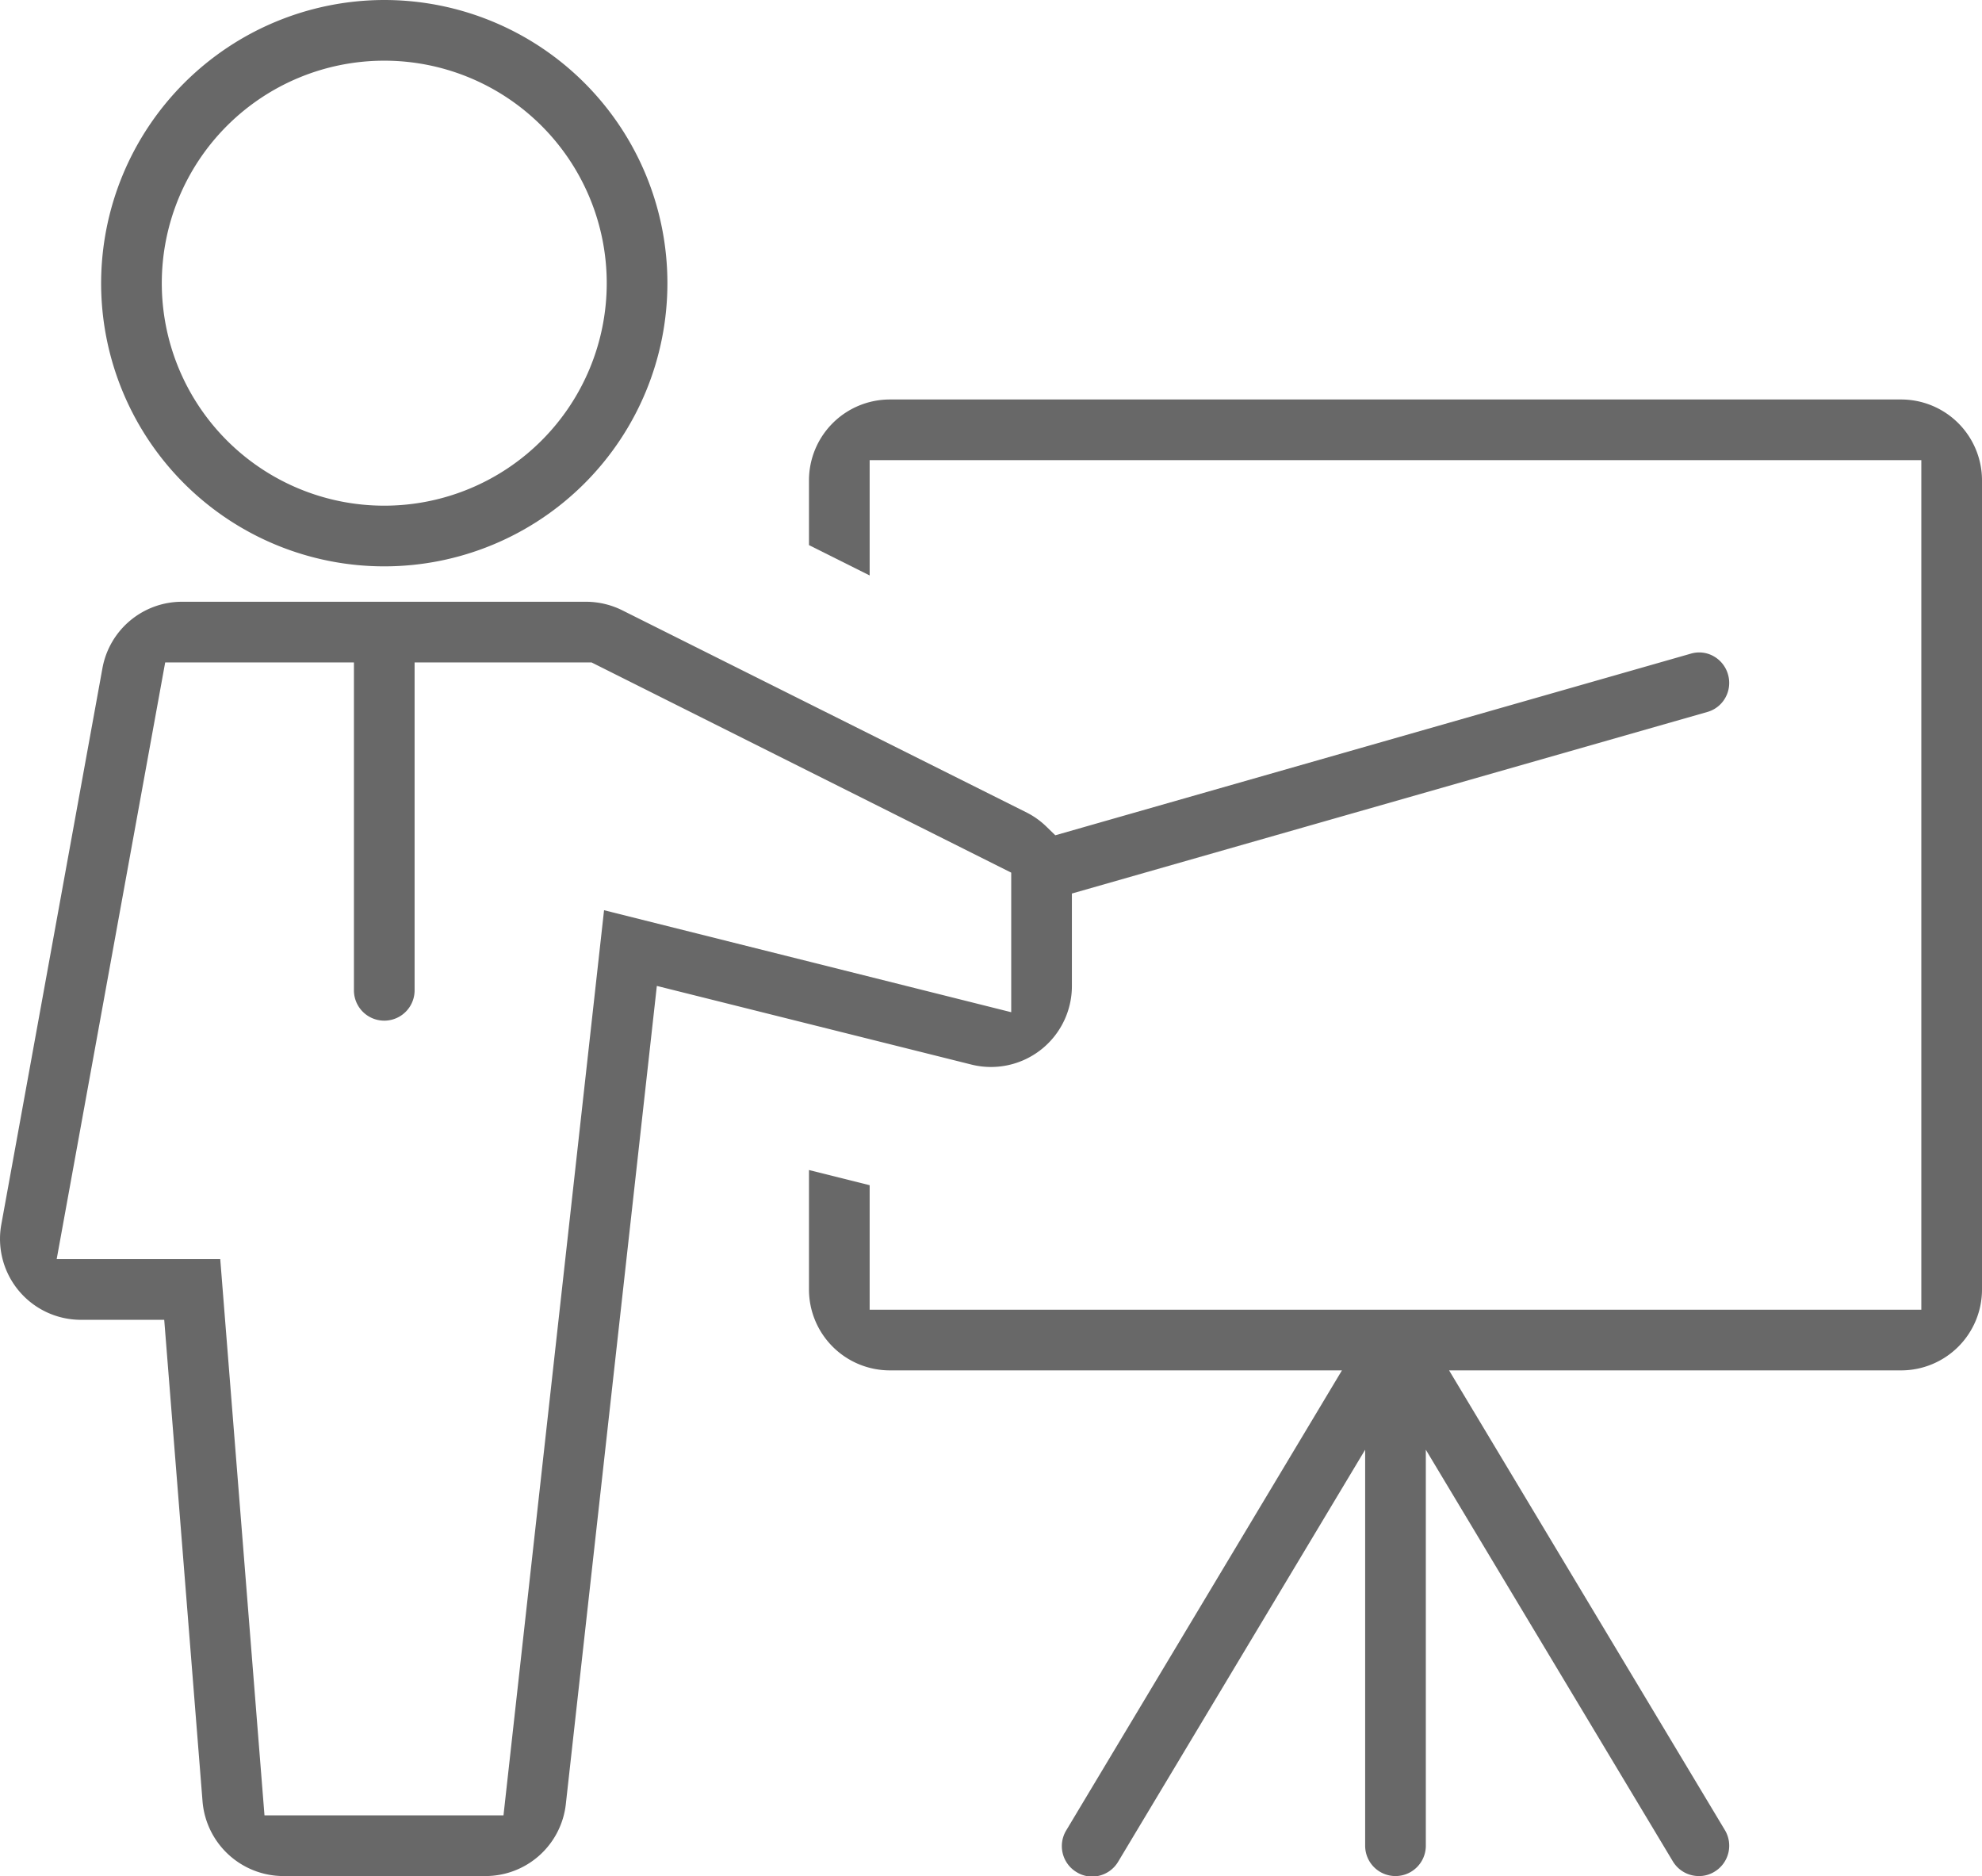
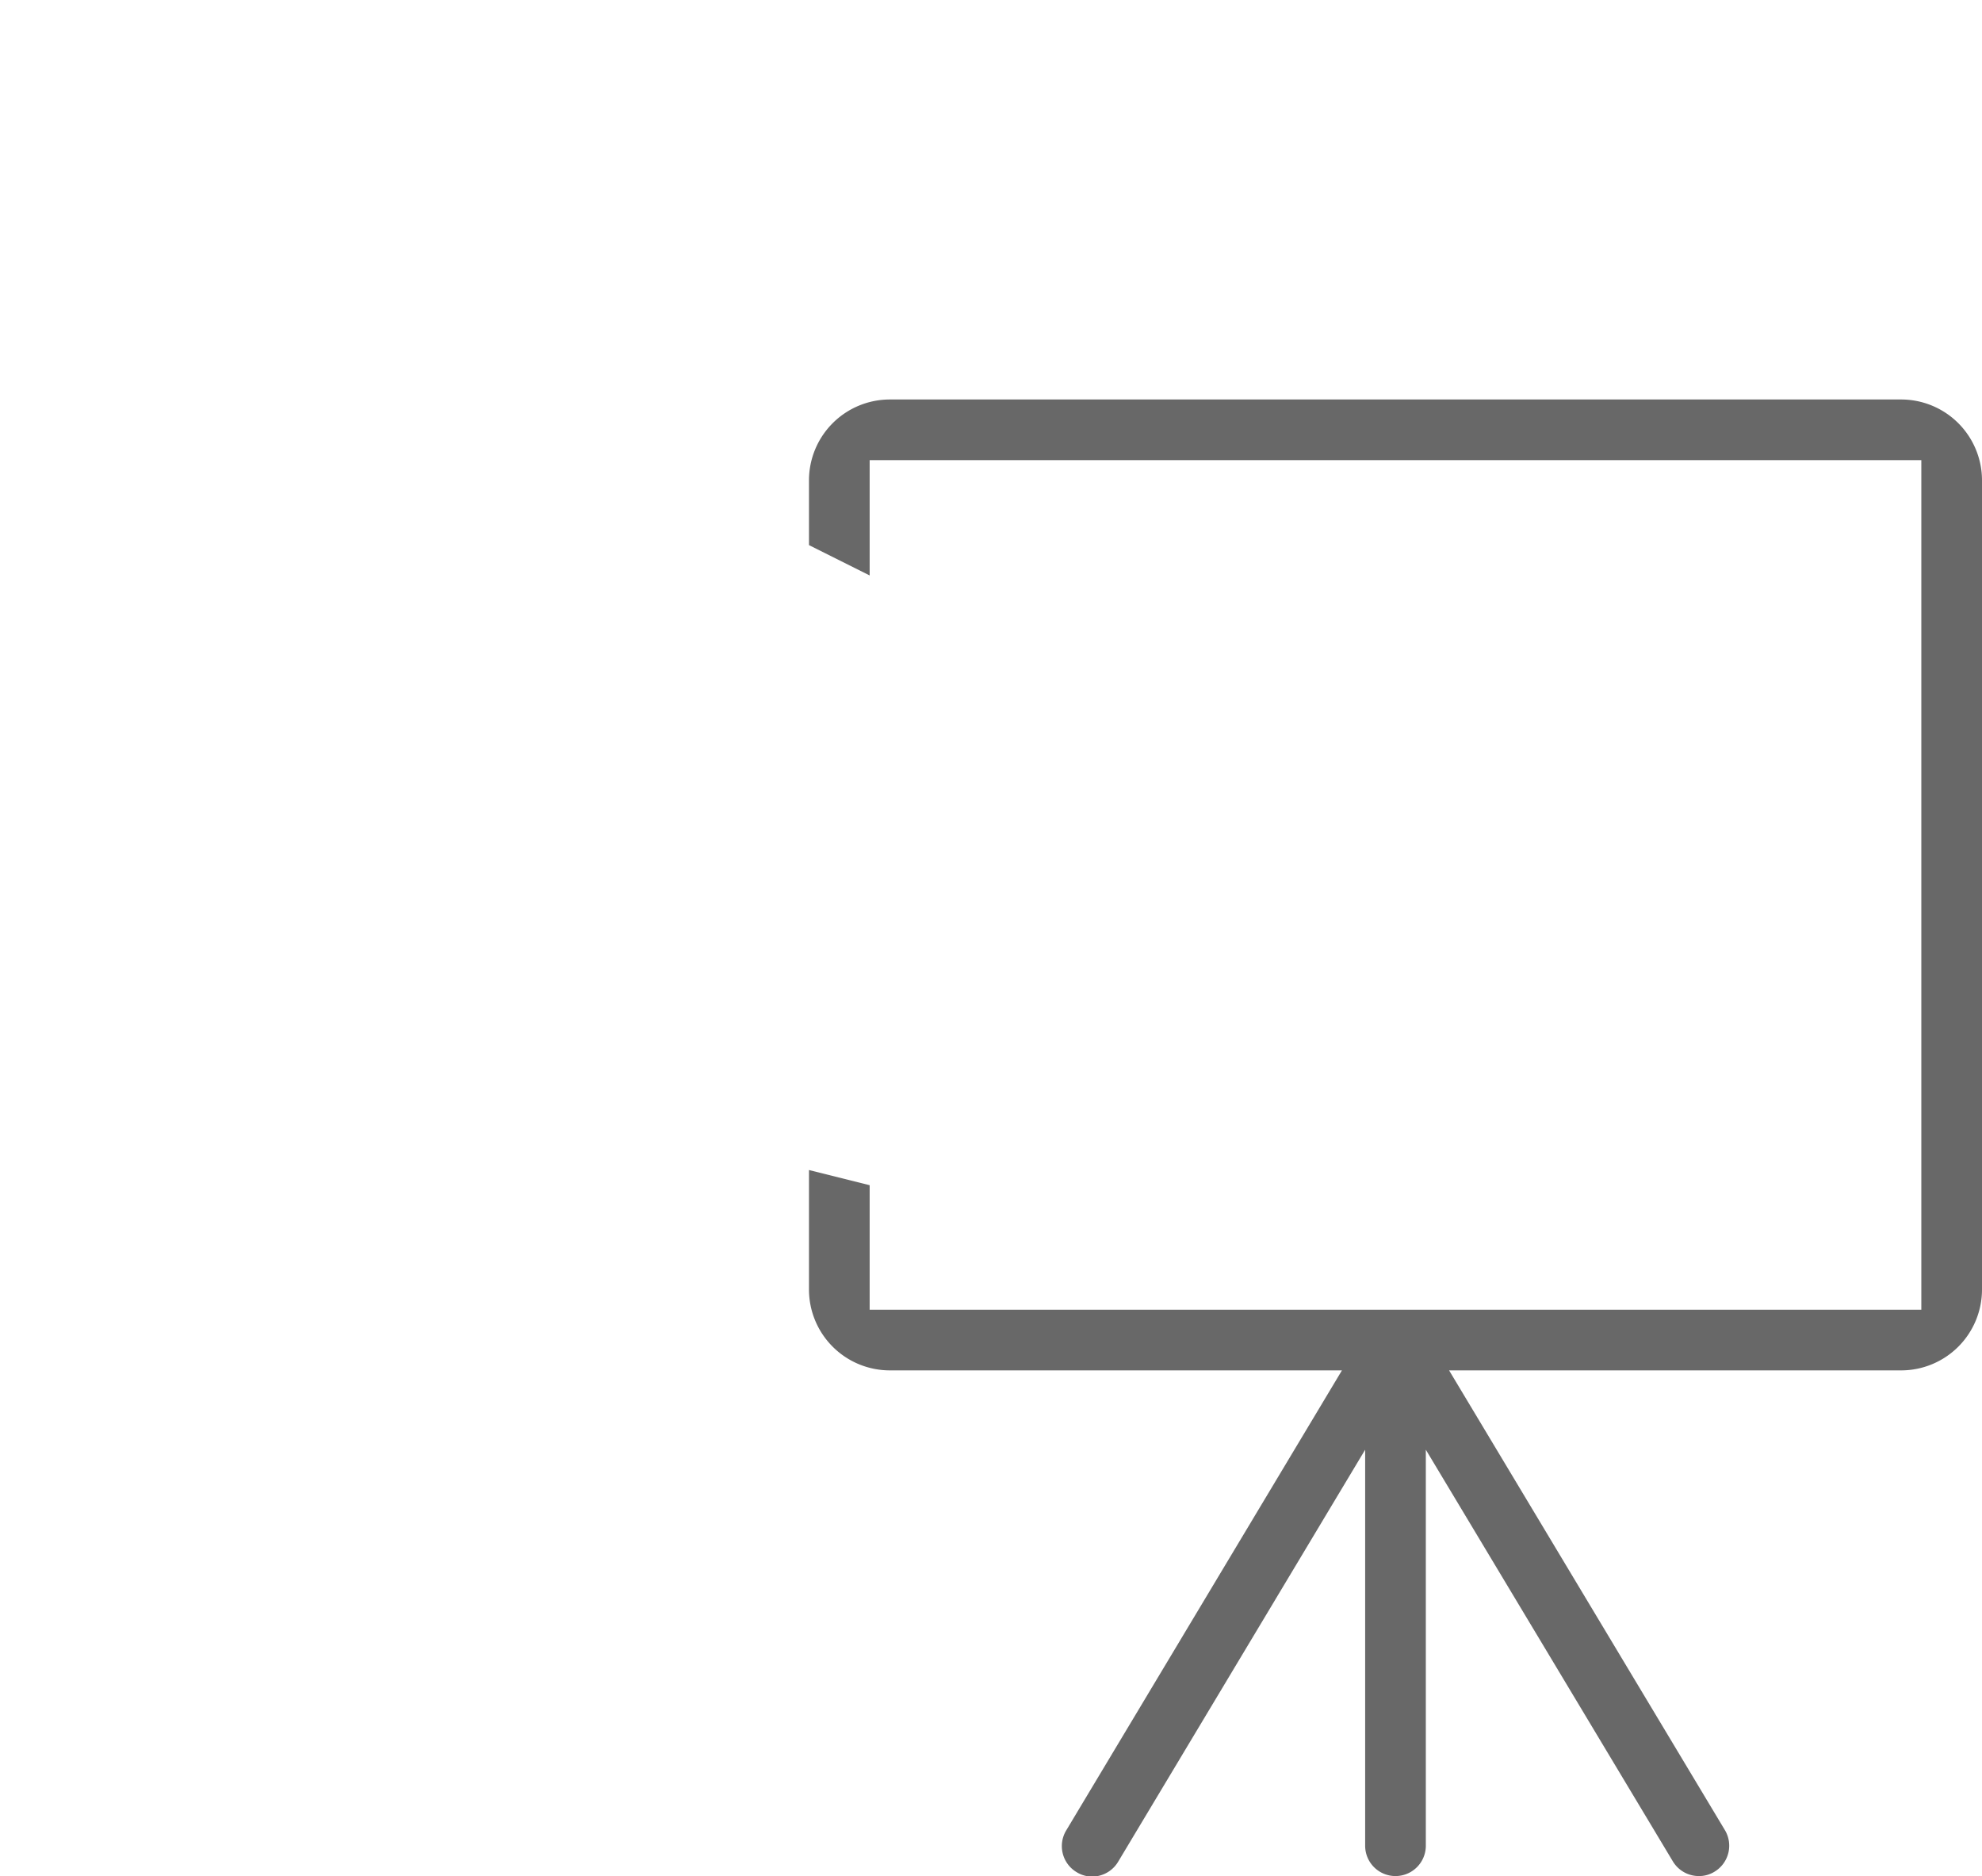
<svg xmlns="http://www.w3.org/2000/svg" viewBox="0 0 392 371.05">
  <defs>
    <style>.cls-1{fill:#686868;}</style>
  </defs>
  <title>training-icon-01</title>
  <g id="Layer_2" data-name="Layer 2">
    <g id="Layer_1-2" data-name="Layer 1">
-       <path class="cls-1" d="M20,56A56,56,0,1,0,76,0,56.07,56.07,0,0,0,20,56ZM76,12A44,44,0,1,1,32,56,44,44,0,0,1,76,12Z" />
      <path class="cls-1" d="M376,271a16,16,0,0,0,16-16V95a16,16,0,0,0-16-16H176a16,16,0,0,0-16,16v12.8l12,6V91H380V259H172V234.38l-12-3V255a16,16,0,0,0,16,16h89.41L210.86,362a6,6,0,0,0,2.06,8.22,5.82,5.82,0,0,0,4.49.71,6,6,0,0,0,3.74-2.77L270,286.69V365a6,6,0,0,0,12,0V286.69l48.86,81.41A6,6,0,0,0,336,371a5.77,5.77,0,0,0,3.06-.84,6,6,0,0,0,2.1-8.23L286.6,271Z" />
-       <path class="cls-1" d="M338.88,129.75a5.81,5.81,0,0,0-4.49-.48L208.72,165.18l-1.66-1.61a15.85,15.85,0,0,0-3.91-2.84l-80-40A16.17,16.17,0,0,0,116,119H36a16,16,0,0,0-15.74,13.14l-20,110A16,16,0,0,0,16,261H32.48l7.58,95.26A16.08,16.08,0,0,0,56,371H96a16,16,0,0,0,15.91-14.23l18-161.8,62.24,15.56A15.72,15.72,0,0,0,196,211a16,16,0,0,0,16-16V176.7l125.66-35.9a5.9,5.9,0,0,0,3.59-2.84,6,6,0,0,0,.52-4.56v0A6,6,0,0,0,338.88,129.75ZM200,200.17,119.47,180,99.58,359H52.31L43.56,249H11.21L32.67,131H70v64.84a6,6,0,0,0,12,0V131h35L200,172.57Z" />
    </g>
  </g>
</svg>